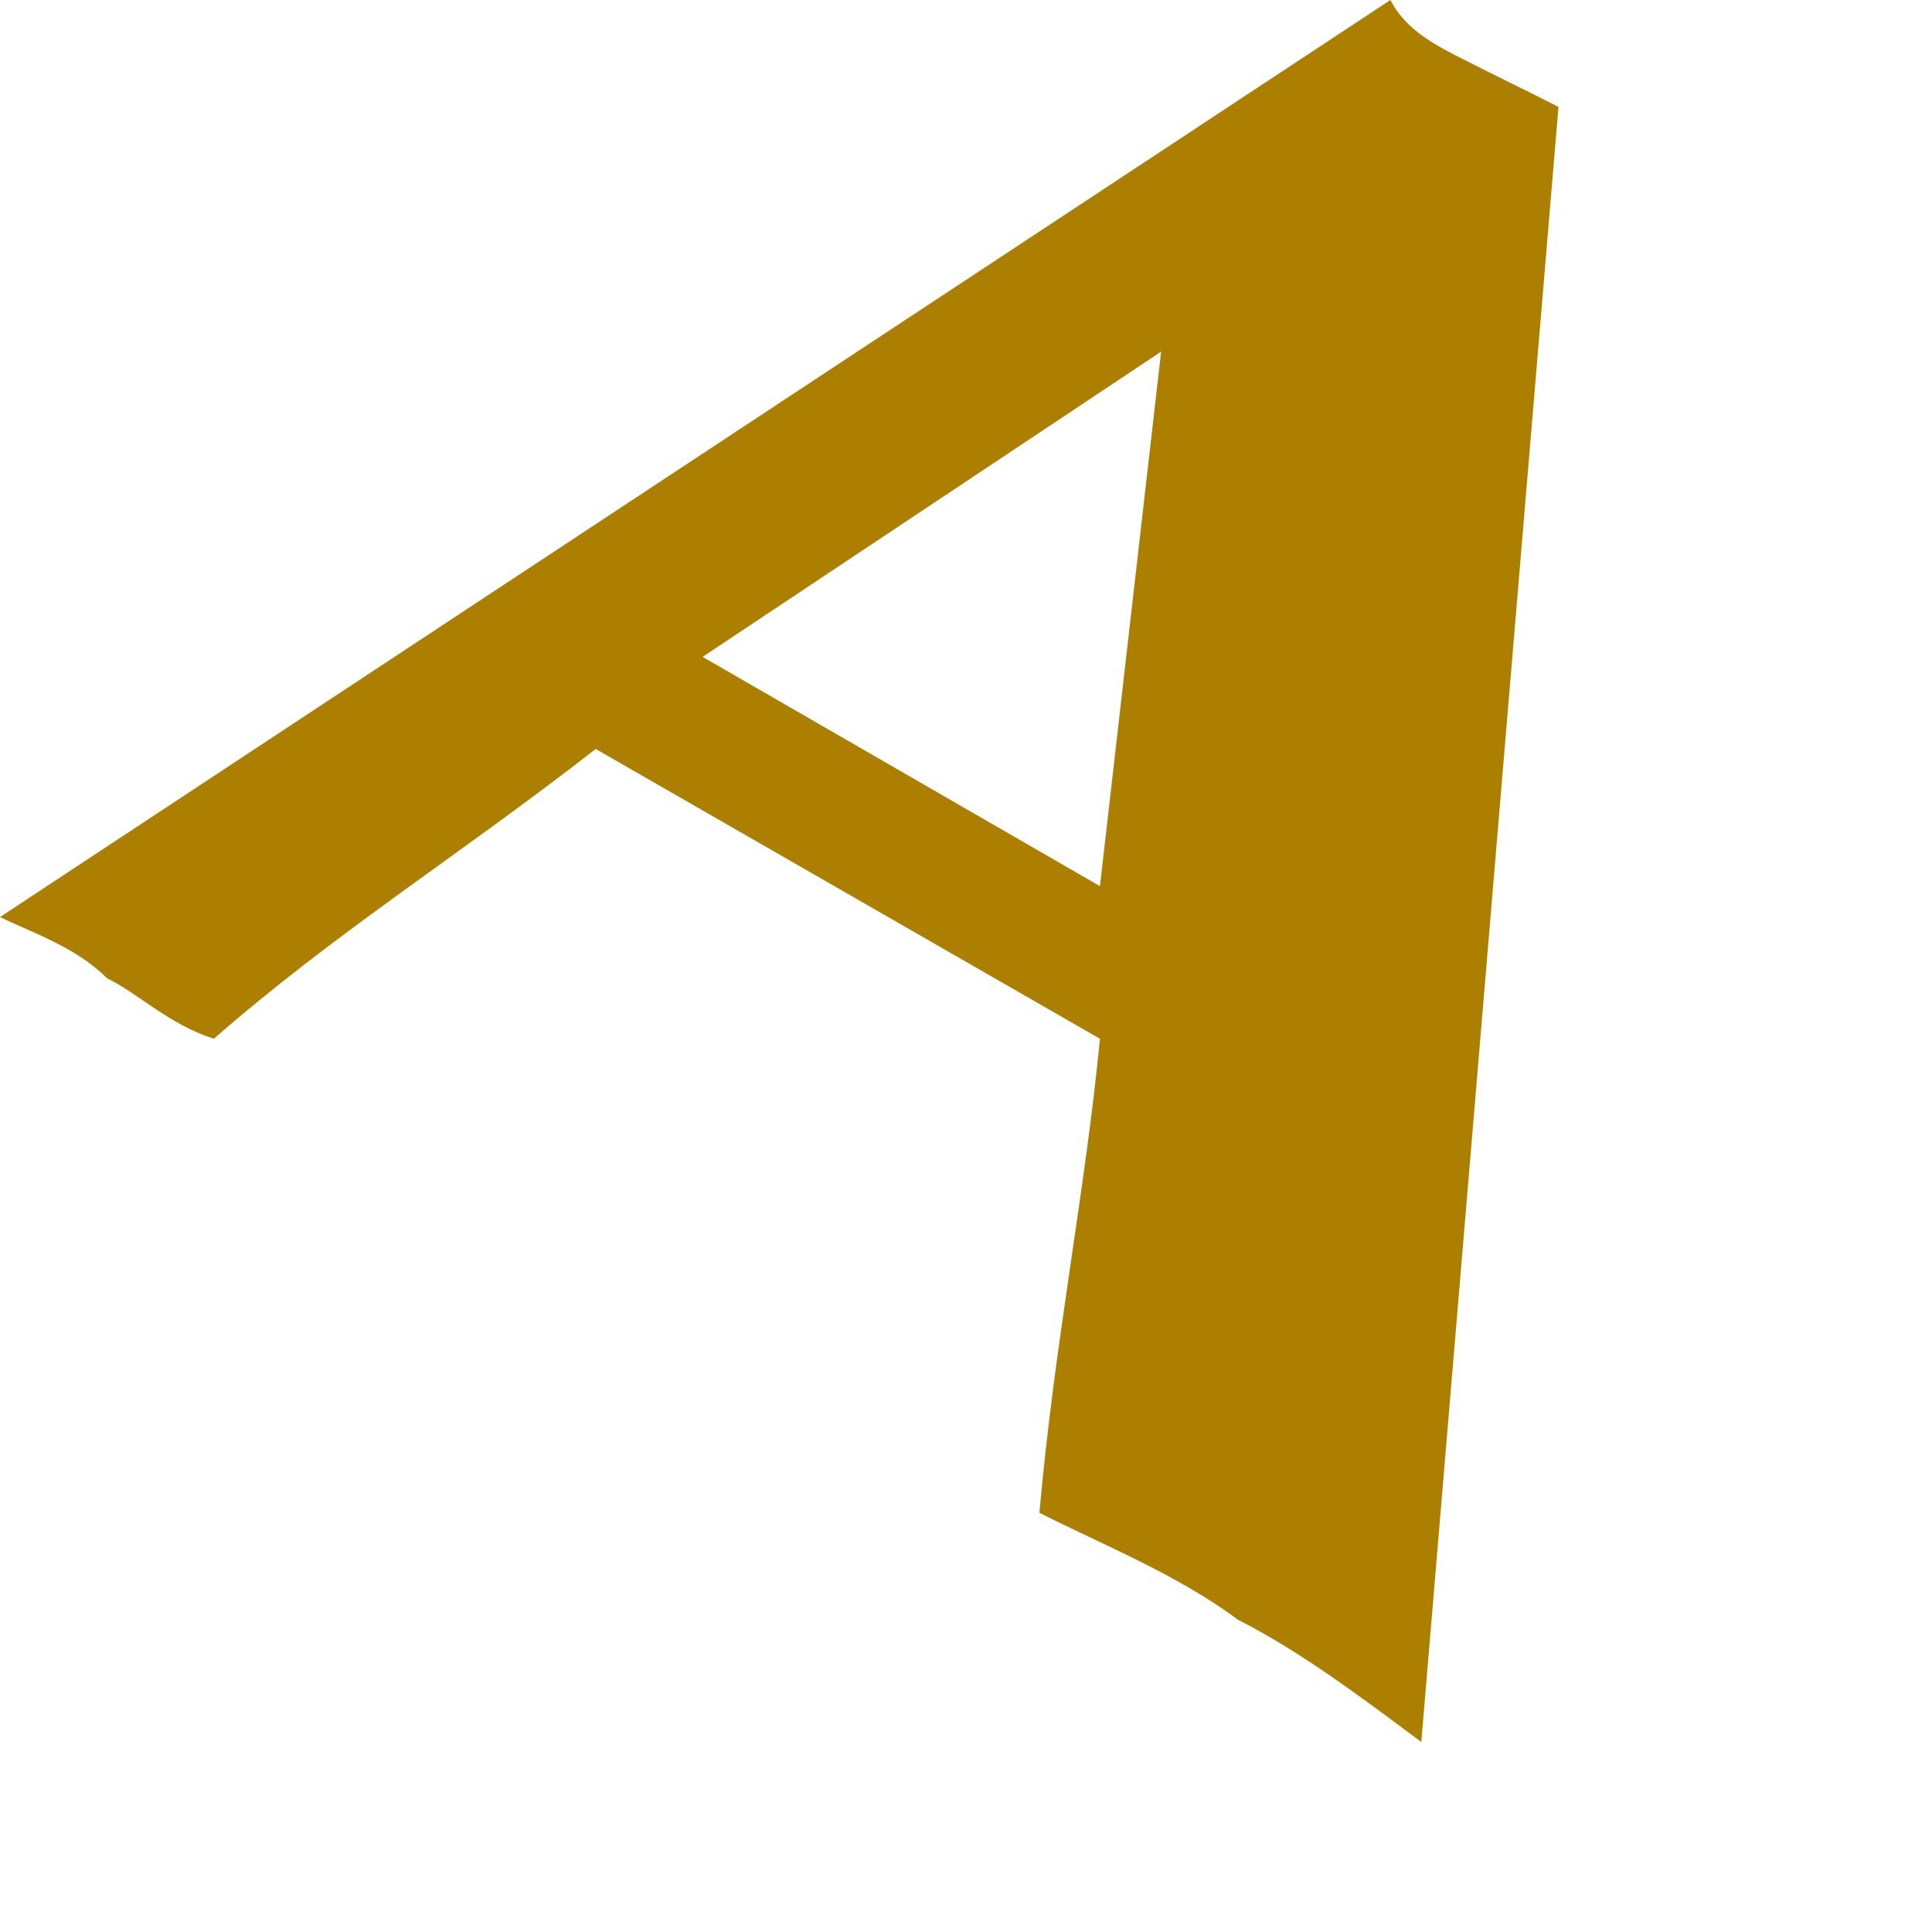
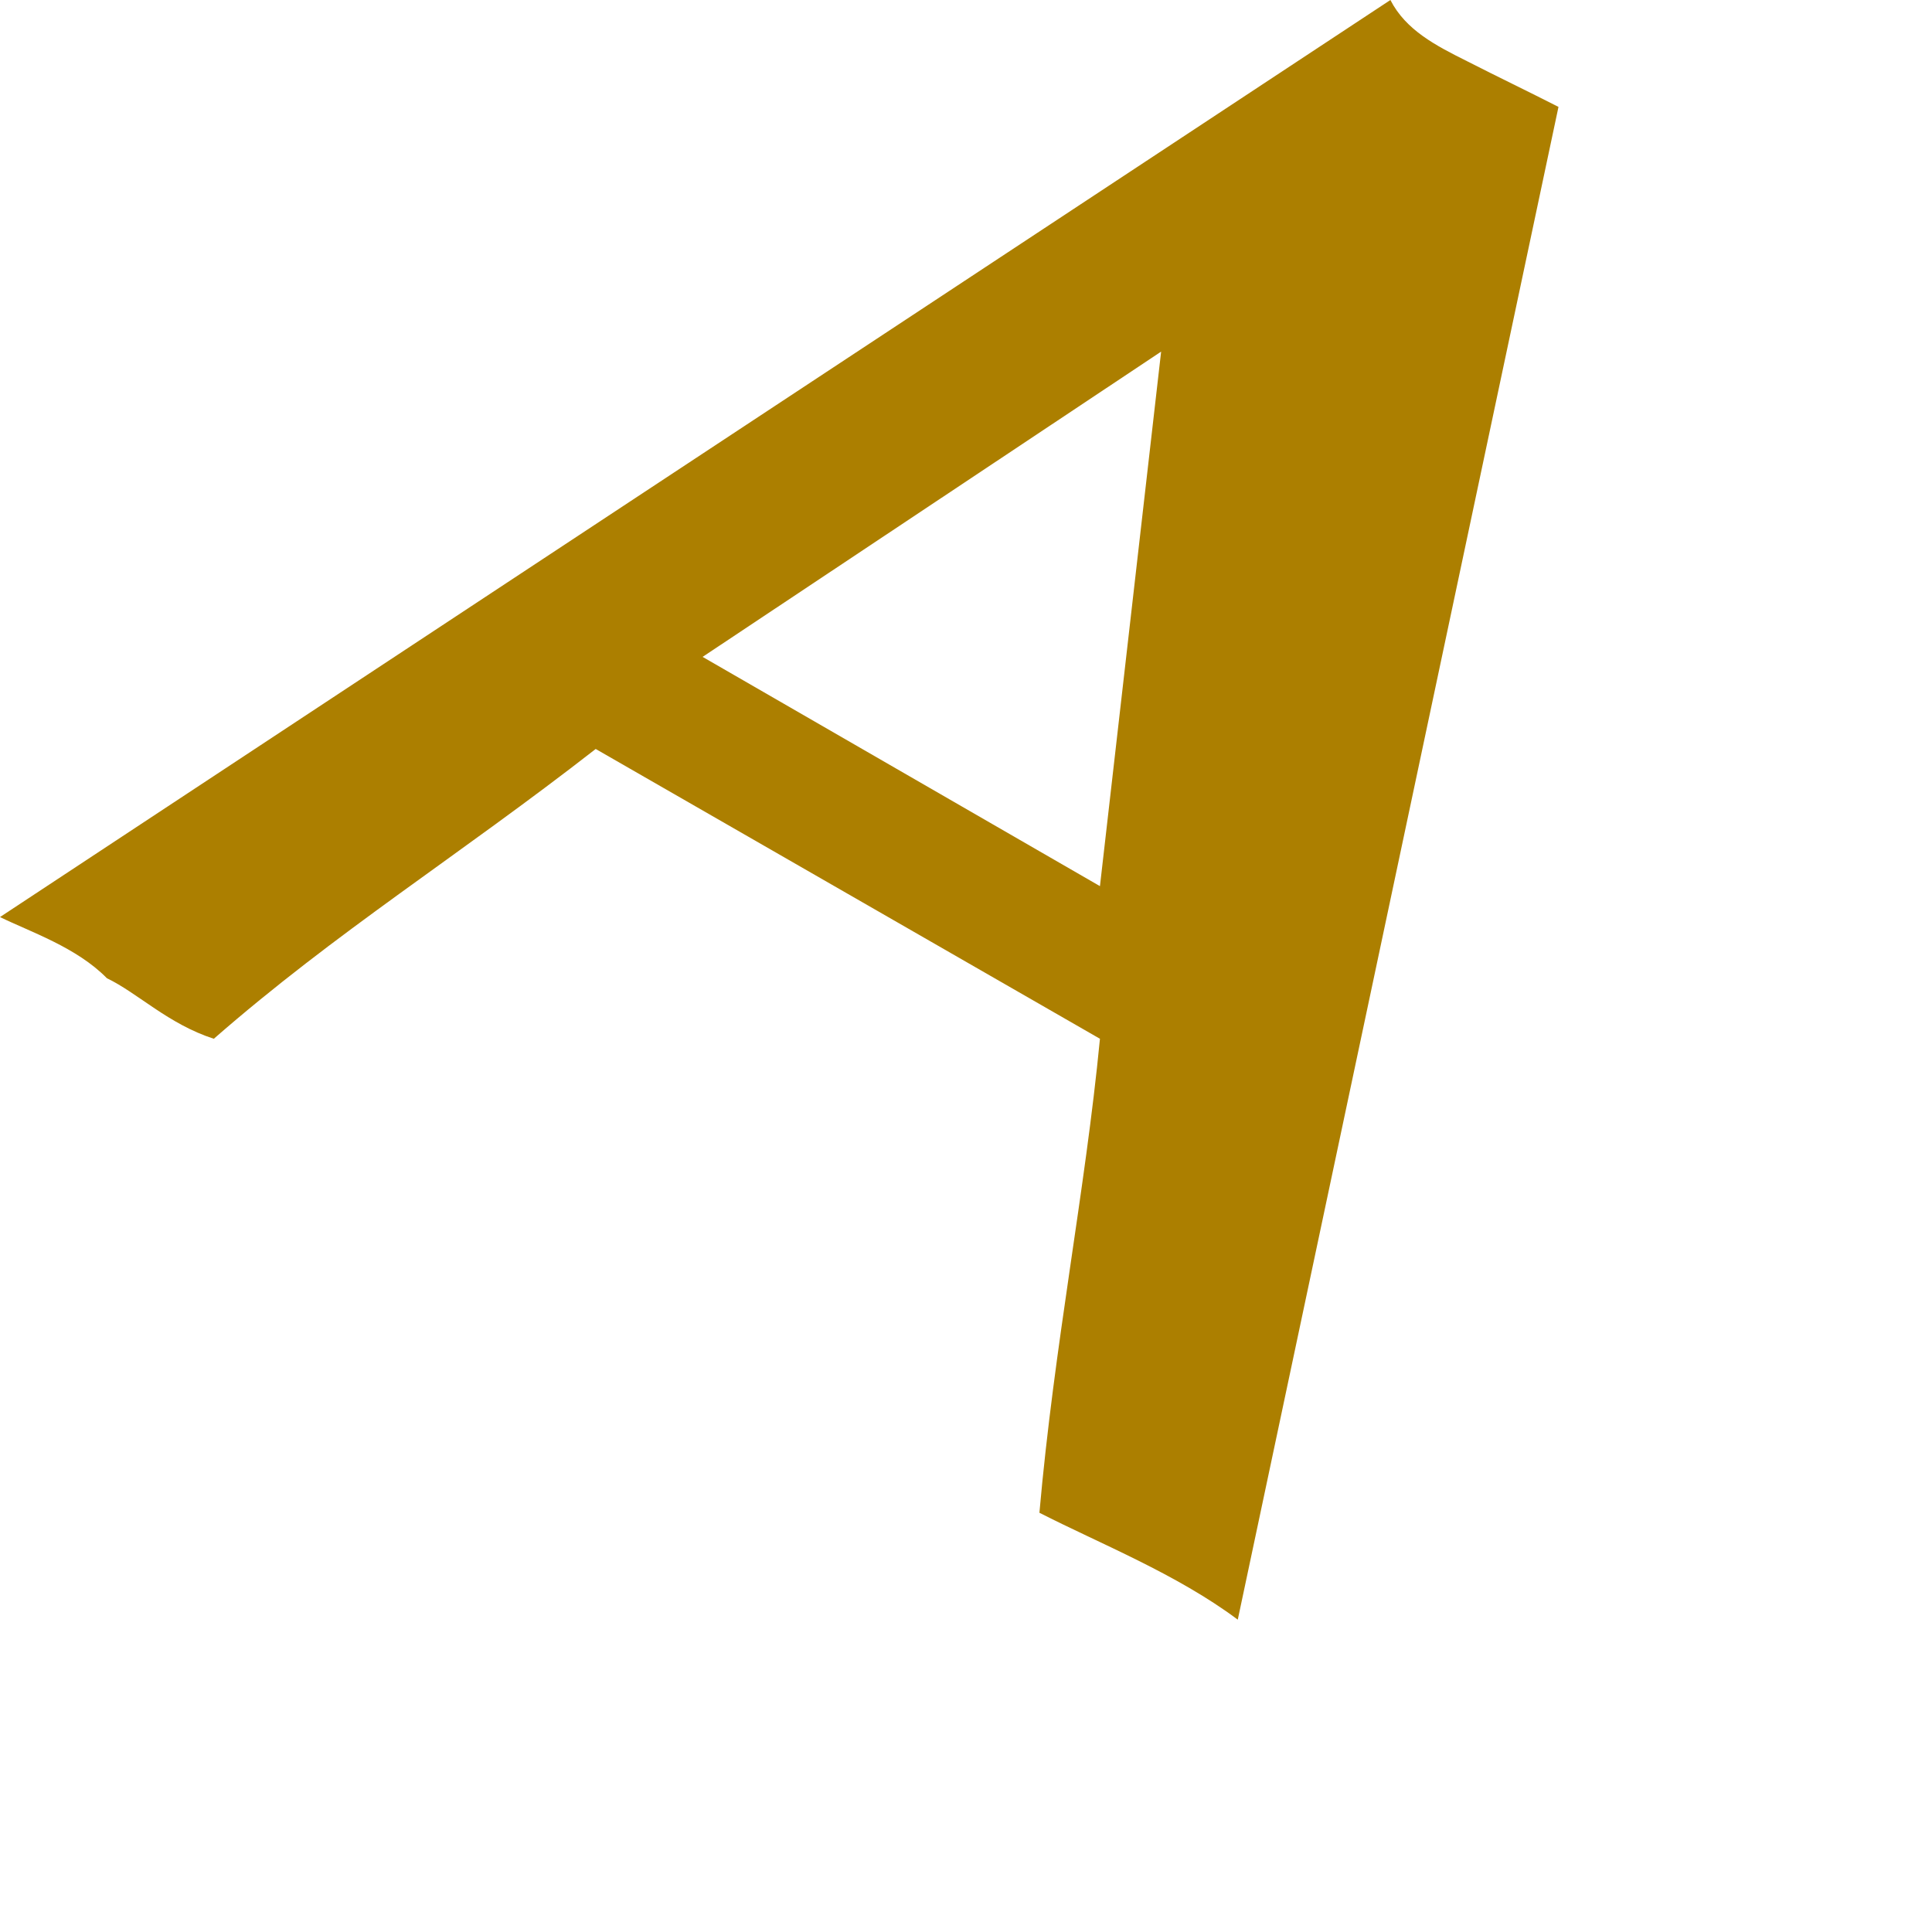
<svg xmlns="http://www.w3.org/2000/svg" fill="none" height="100%" overflow="visible" preserveAspectRatio="none" style="display: block;" viewBox="0 0 3 3" width="100%">
-   <path clip-rule="evenodd" d="M1.708 1.613C1.685 1.851 1.637 2.088 1.614 2.349C1.708 2.397 1.827 2.444 1.922 2.515C2.017 2.563 2.112 2.634 2.207 2.705L2.42 0.166C2.373 0.142 2.325 0.119 2.278 0.095C2.23 0.071 2.183 0.047 2.159 0L0 1.424C0.047 1.447 0.119 1.471 0.166 1.519C0.214 1.542 0.261 1.59 0.332 1.613C0.522 1.447 0.712 1.329 0.925 1.163L1.708 1.613ZM1.091 1.02L1.803 0.546L1.708 1.376L1.091 1.02Z" fill="#AC7F00" fill-rule="evenodd" id="Vector" />
+   <path clip-rule="evenodd" d="M1.708 1.613C1.685 1.851 1.637 2.088 1.614 2.349C1.708 2.397 1.827 2.444 1.922 2.515L2.42 0.166C2.373 0.142 2.325 0.119 2.278 0.095C2.23 0.071 2.183 0.047 2.159 0L0 1.424C0.047 1.447 0.119 1.471 0.166 1.519C0.214 1.542 0.261 1.59 0.332 1.613C0.522 1.447 0.712 1.329 0.925 1.163L1.708 1.613ZM1.091 1.02L1.803 0.546L1.708 1.376L1.091 1.02Z" fill="#AC7F00" fill-rule="evenodd" id="Vector" />
</svg>